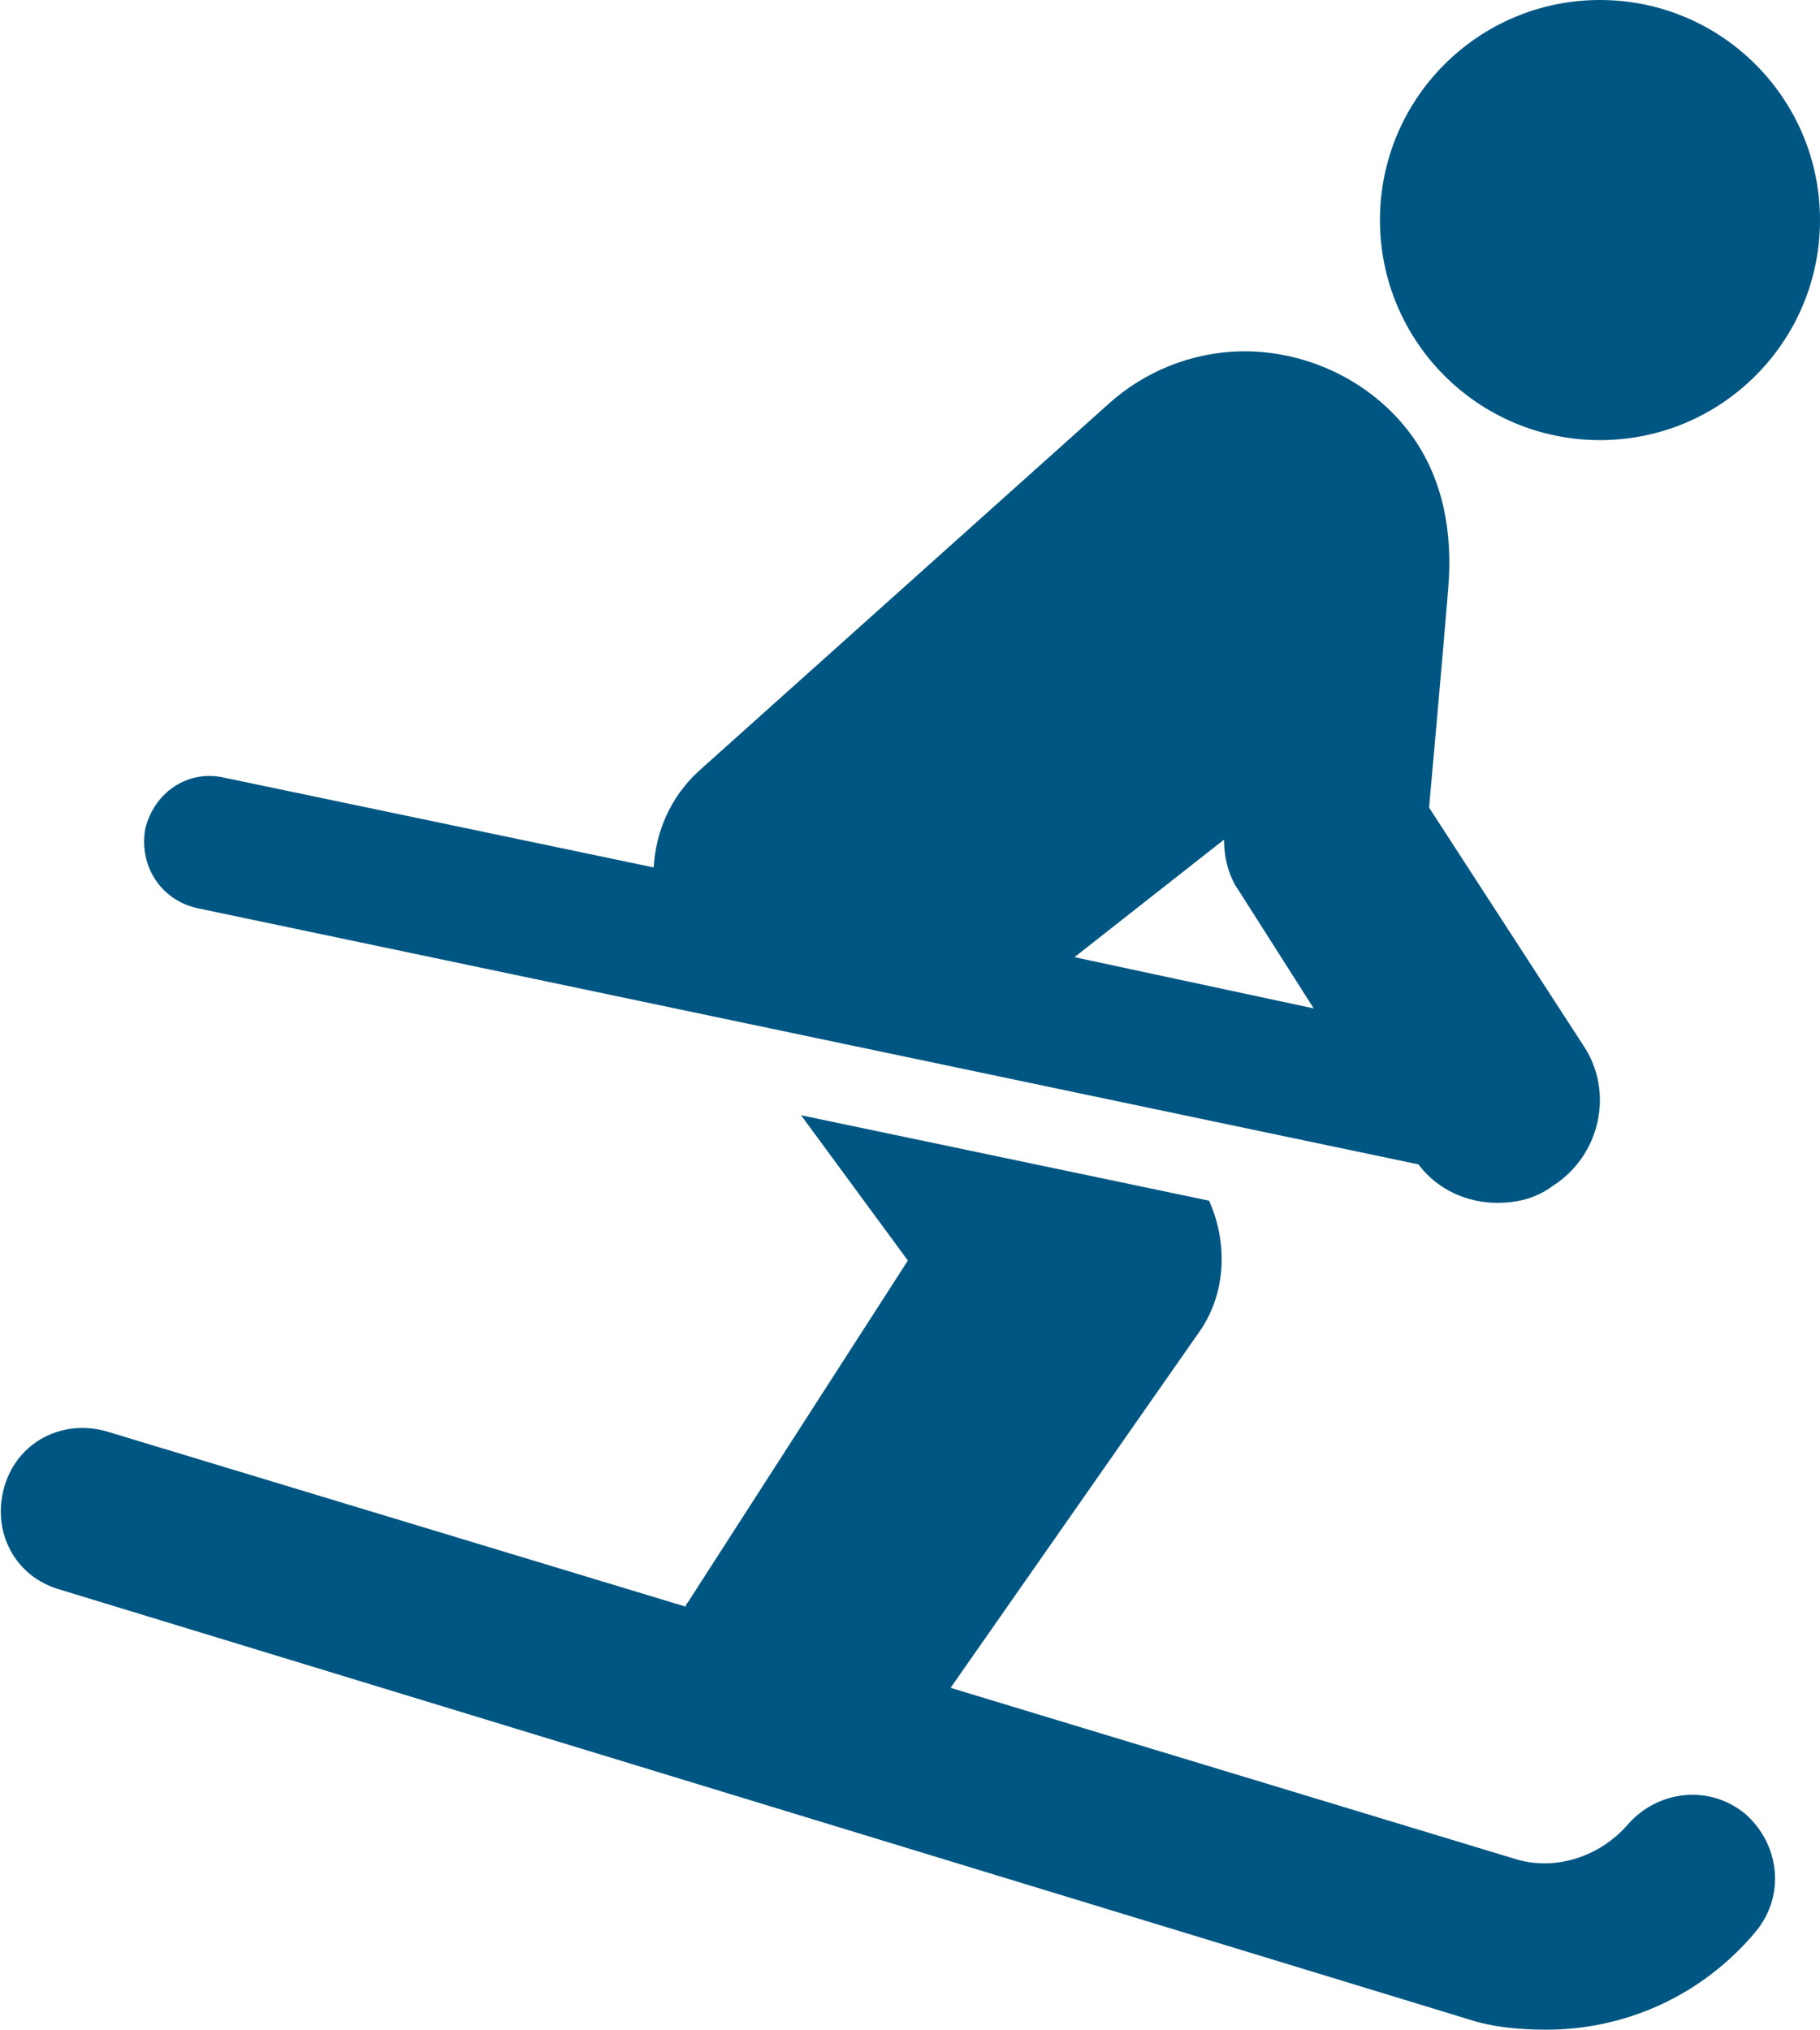
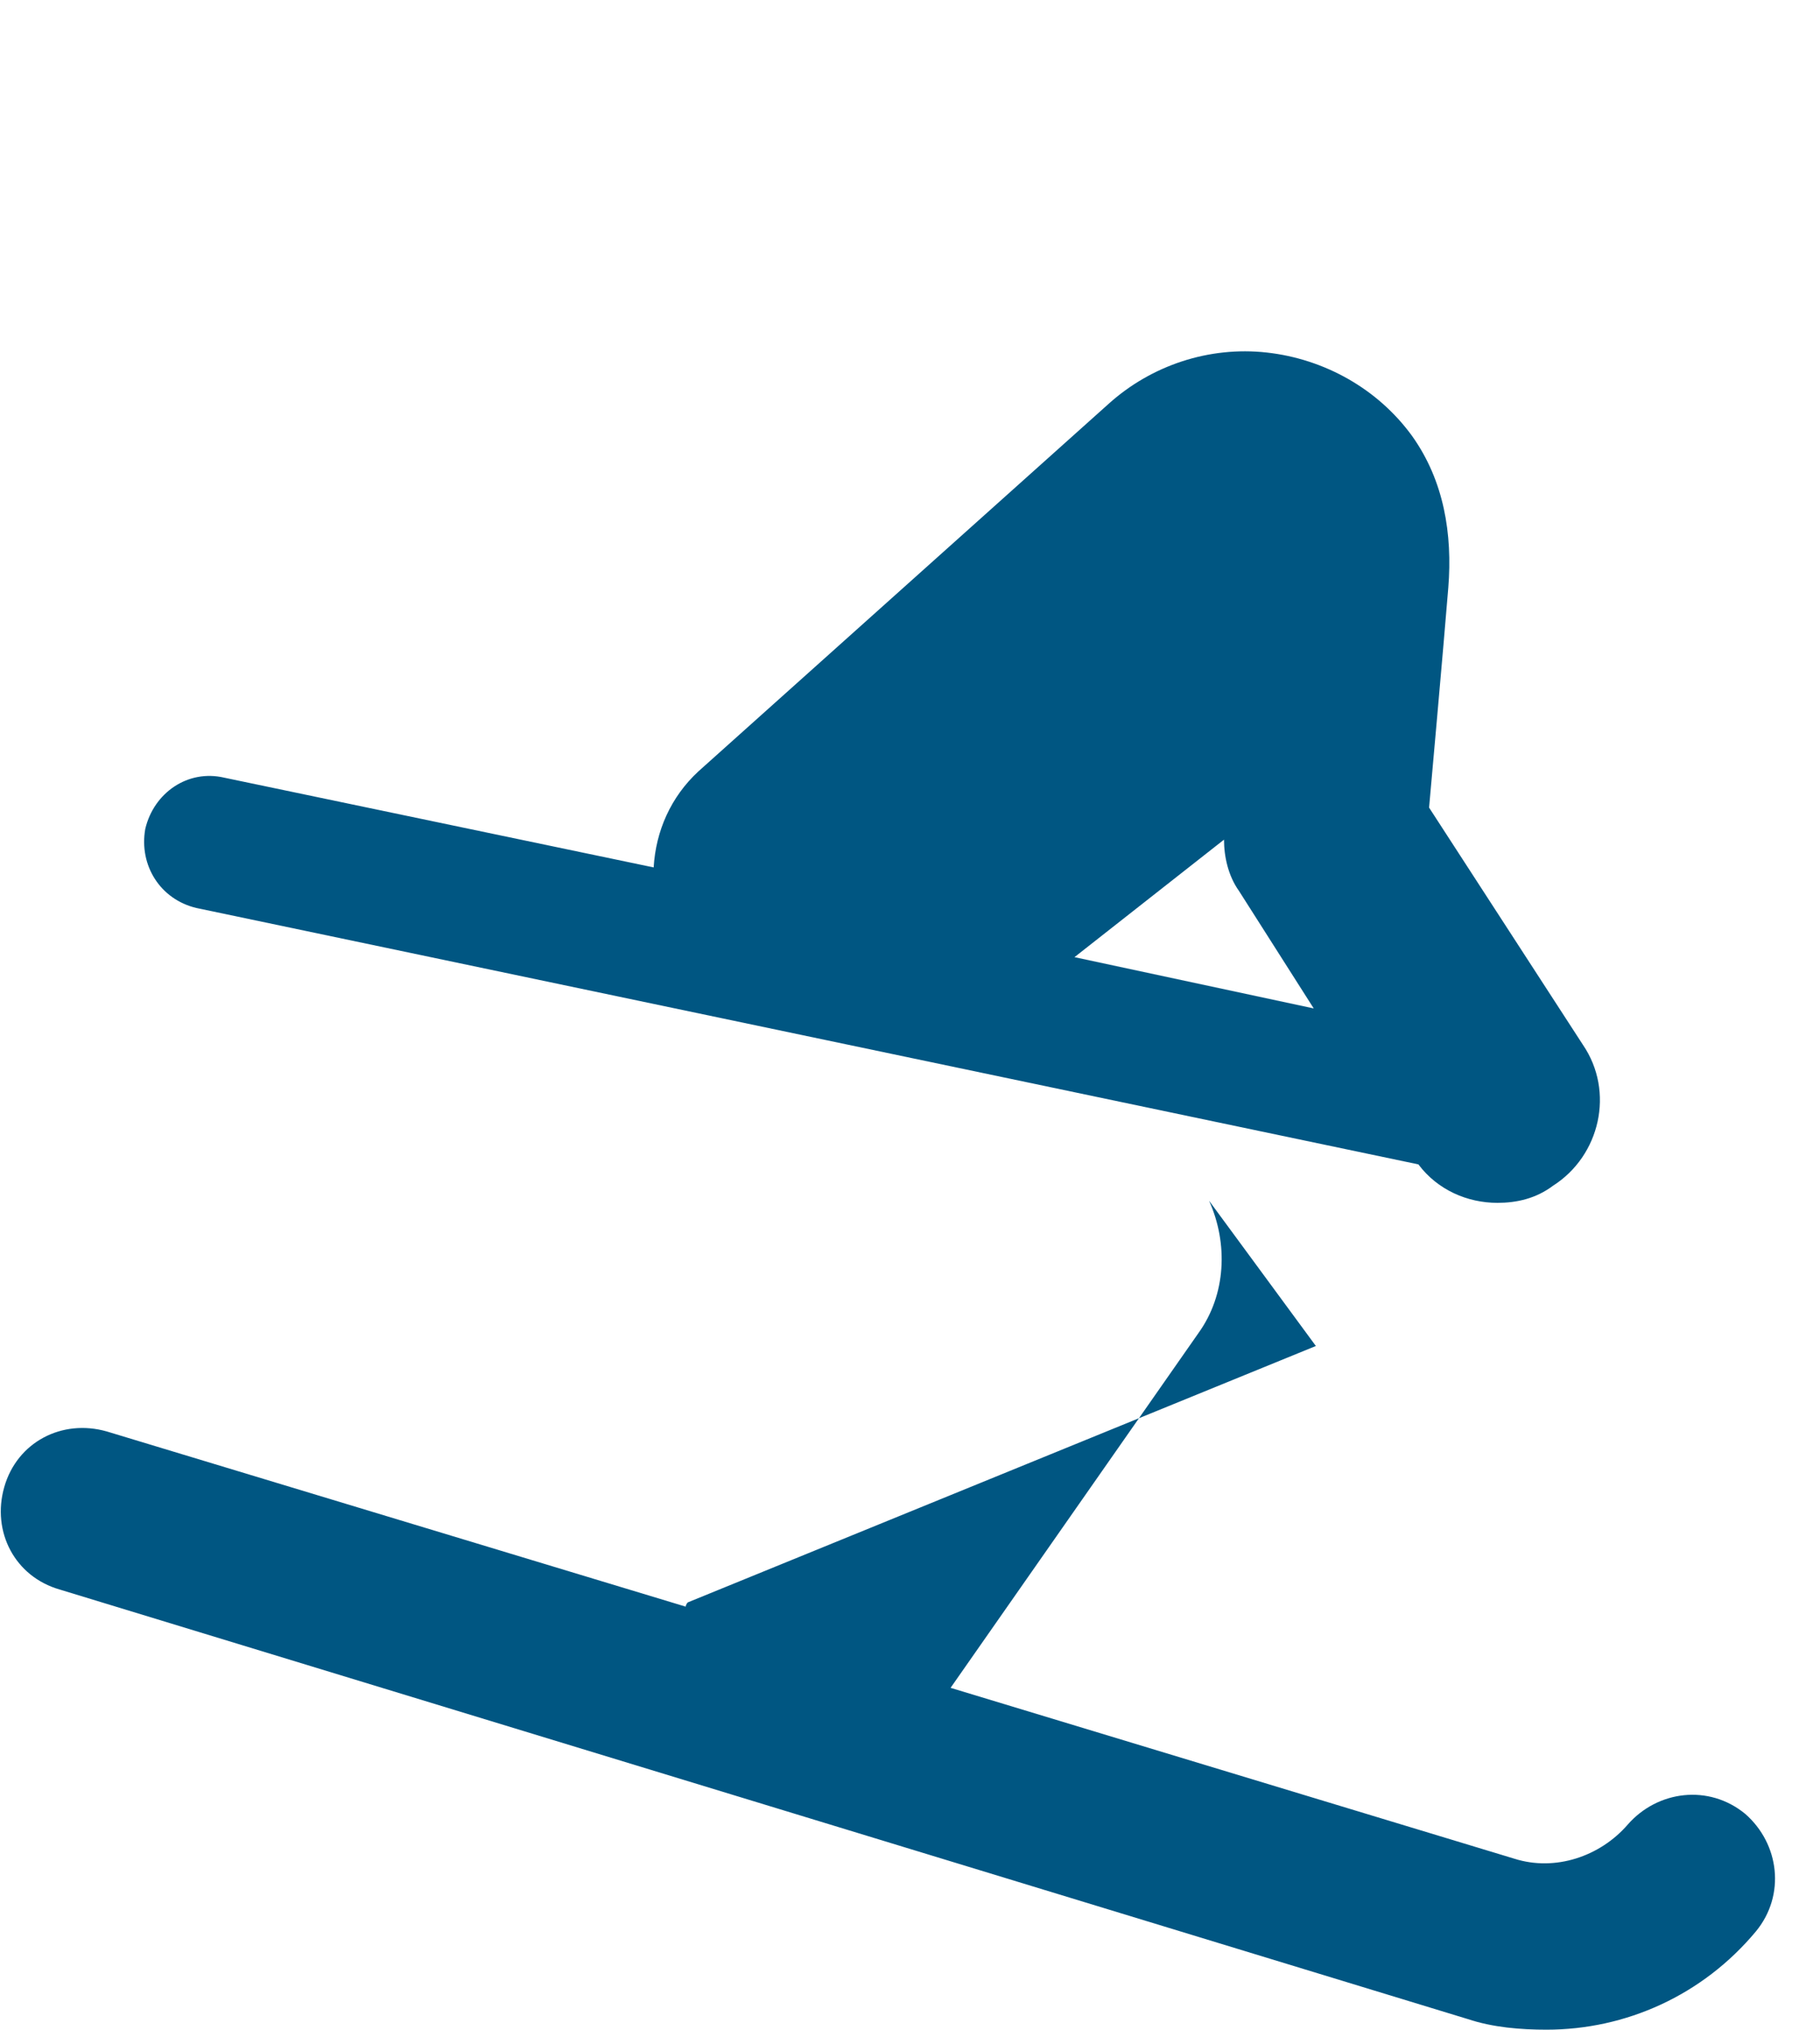
<svg xmlns="http://www.w3.org/2000/svg" version="1.1" x="0px" y="0px" viewBox="0 0 85.2 95" style="enable-background:new 0 0 85.2 95;" xml:space="preserve" fill="#005682">
  <g id="Livello_2">
</g>
  <g id="Livello_1">
    <g>
-       <ellipse cx="74.9" cy="10.3" rx="10.3" ry="10.3" />
-       <path d="M76.2,85.4c-1.3,1.5-3.4,2.2-5.3,1.6l-26.4-8l11.6-16.6c1.3-1.8,1.4-4.2,0.5-6.2l-19.1-4l5,6.8L32.2,75    c-0.1,0.1-0.1,0.2-0.1,0.2L5,67c-2.1-0.6-4.2,0.5-4.8,2.6s0.5,4.2,2.6,4.8l65.9,20.1c1.2,0.4,2.5,0.5,3.7,0.5    c3.7,0,7.3-1.6,9.8-4.6c1.4-1.7,1.1-4.1-0.5-5.5C80,83.5,77.6,83.8,76.2,85.4z" />
+       <path d="M76.2,85.4c-1.3,1.5-3.4,2.2-5.3,1.6l-26.4-8l11.6-16.6c1.3-1.8,1.4-4.2,0.5-6.2l5,6.8L32.2,75    c-0.1,0.1-0.1,0.2-0.1,0.2L5,67c-2.1-0.6-4.2,0.5-4.8,2.6s0.5,4.2,2.6,4.8l65.9,20.1c1.2,0.4,2.5,0.5,3.7,0.5    c3.7,0,7.3-1.6,9.8-4.6c1.4-1.7,1.1-4.1-0.5-5.5C80,83.5,77.6,83.8,76.2,85.4z" />
      <path d="M9.2,42.5l57.2,12c0.9,1.2,2.3,1.8,3.7,1.8c0.9,0,1.8-0.2,2.6-0.8c2.2-1.4,2.9-4.4,1.4-6.6l-7.2-11.1    c0,0,0.7-7.8,0.9-10.3s-0.2-5-1.7-7.1c-1.6-2.2-4.1-3.6-6.8-3.9c-2.7-0.3-5.4,0.6-7.4,2.4L32.7,36.1c-1.3,1.2-2,2.8-2.1,4.5    l-20.1-4.2c-1.7-0.4-3.3,0.7-3.7,2.4C6.5,40.5,7.5,42.1,9.2,42.5z M57.3,39.3c0,0.8,0.2,1.7,0.7,2.4l3.5,5.5l-11.2-2.4L57.3,39.3z    " />
    </g>
  </g>
</svg>